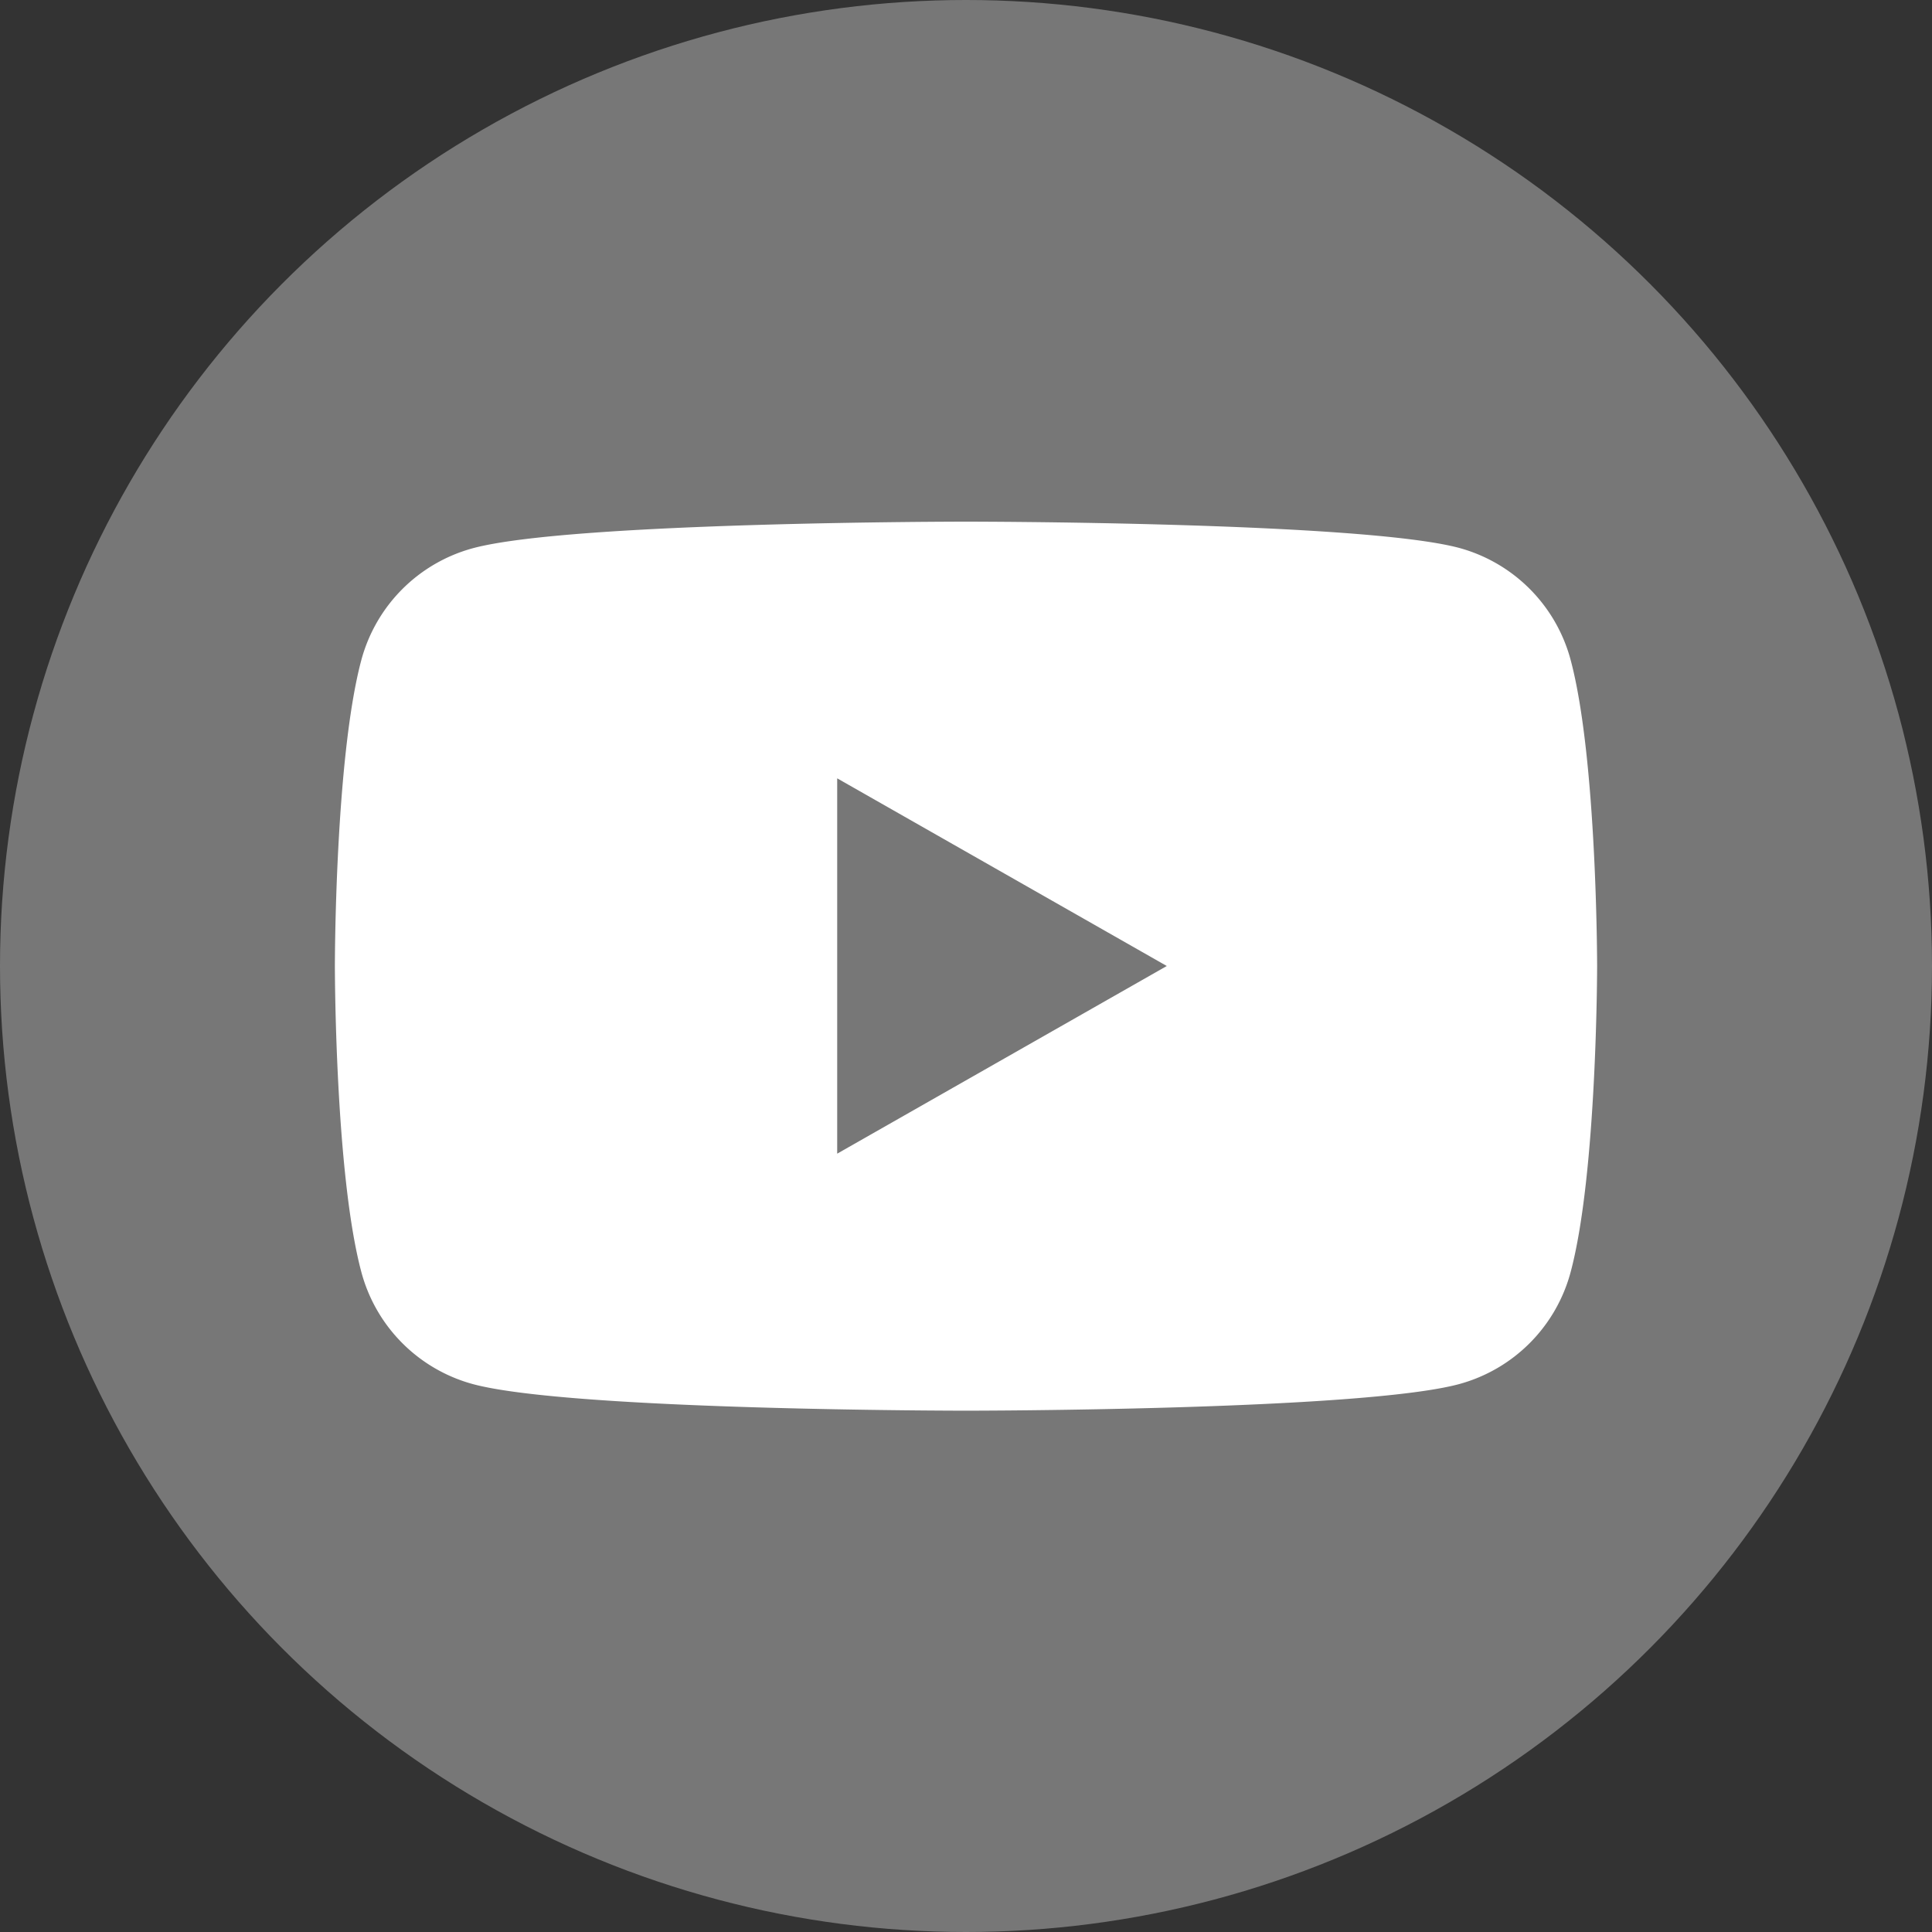
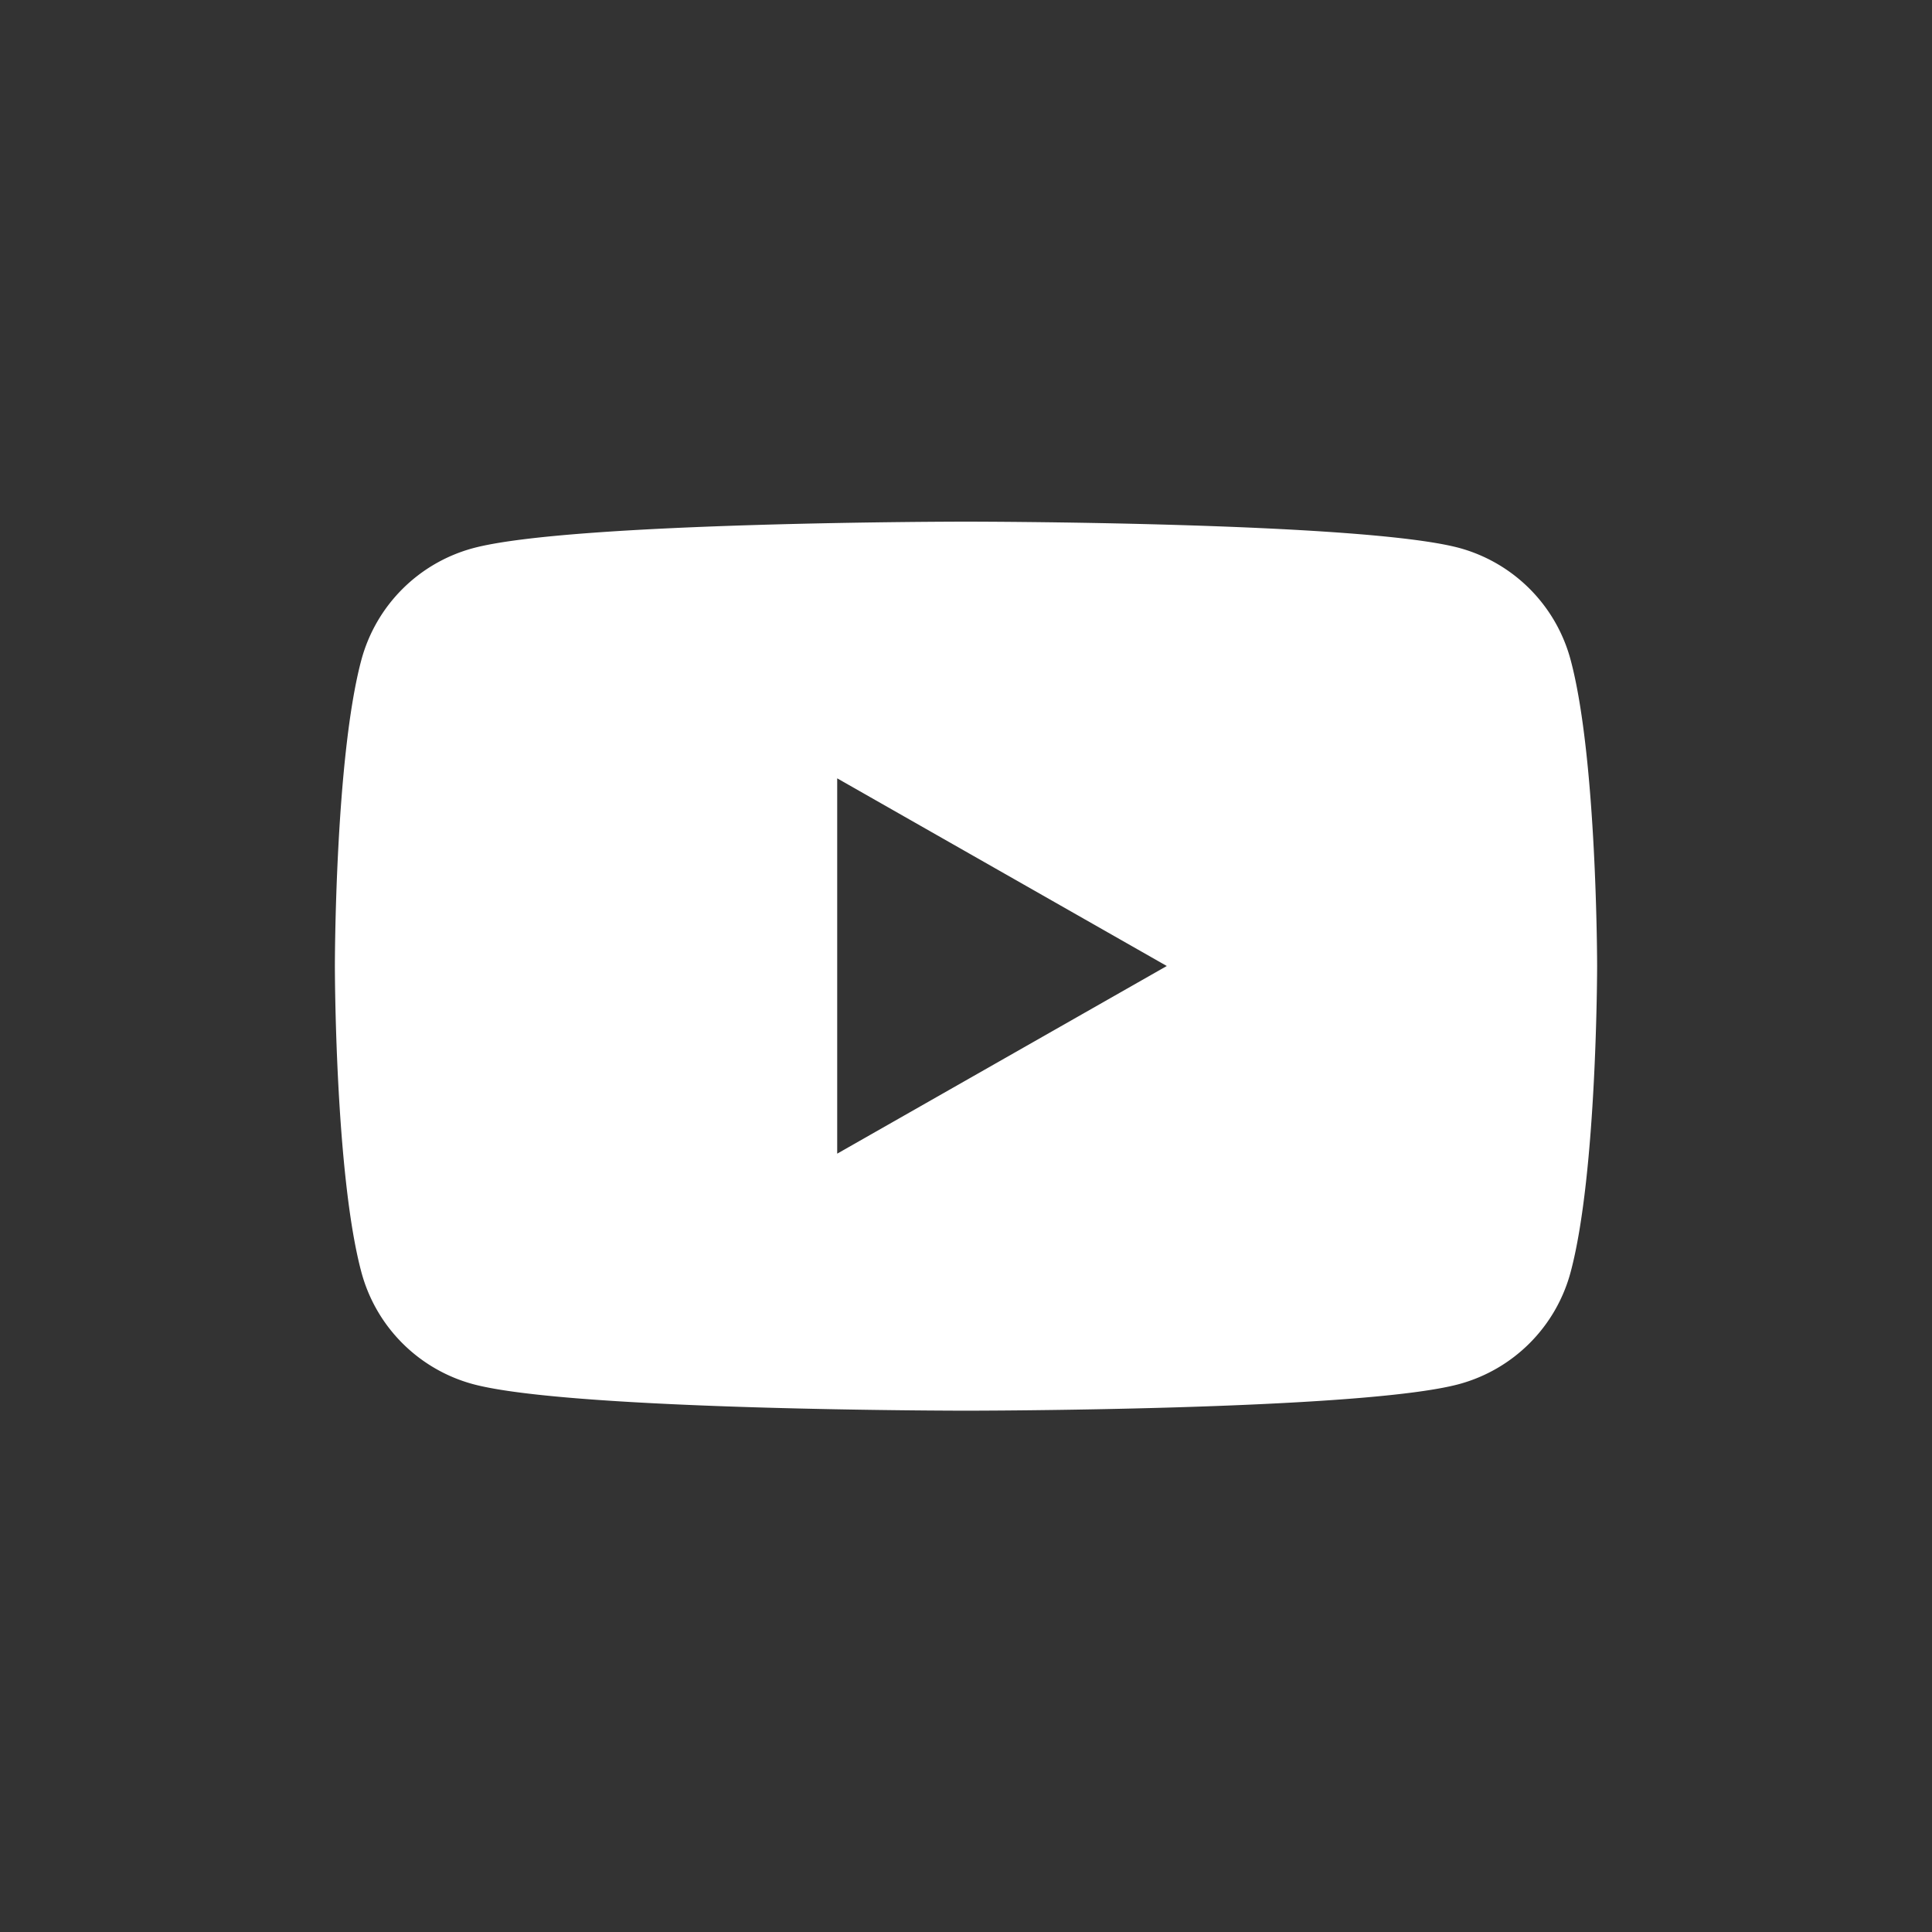
<svg xmlns="http://www.w3.org/2000/svg" id="レイヤー_3" data-name="レイヤー 3" viewBox="0 0 300 300">
  <rect x="0" y="0" width="300" height="300" fill="#333333" stroke="none" />
  <defs>
    <style>.cls-1{fill:#777;}.cls-2{fill:#fff;}</style>
  </defs>
-   <circle class="cls-1" cx="150" cy="150" r="150" />
  <path class="cls-2" d="M243.9,102.52a24.61,24.61,0,0,0-17.32-17.44C211.29,81,150,81,150,81s-61.29,0-76.58,4.13A24.61,24.61,0,0,0,56.1,102.52C52,117.9,52,150,52,150s0,32.1,4.1,47.48a24.61,24.61,0,0,0,17.32,17.44c15.29,4.13,76.58,4.13,76.58,4.13s61.29,0,76.58-4.13a24.61,24.61,0,0,0,17.32-17.44C248,182.1,248,150,248,150S248,117.9,243.9,102.52ZM130,179.14V120.86L181.18,150Z" />
</svg>